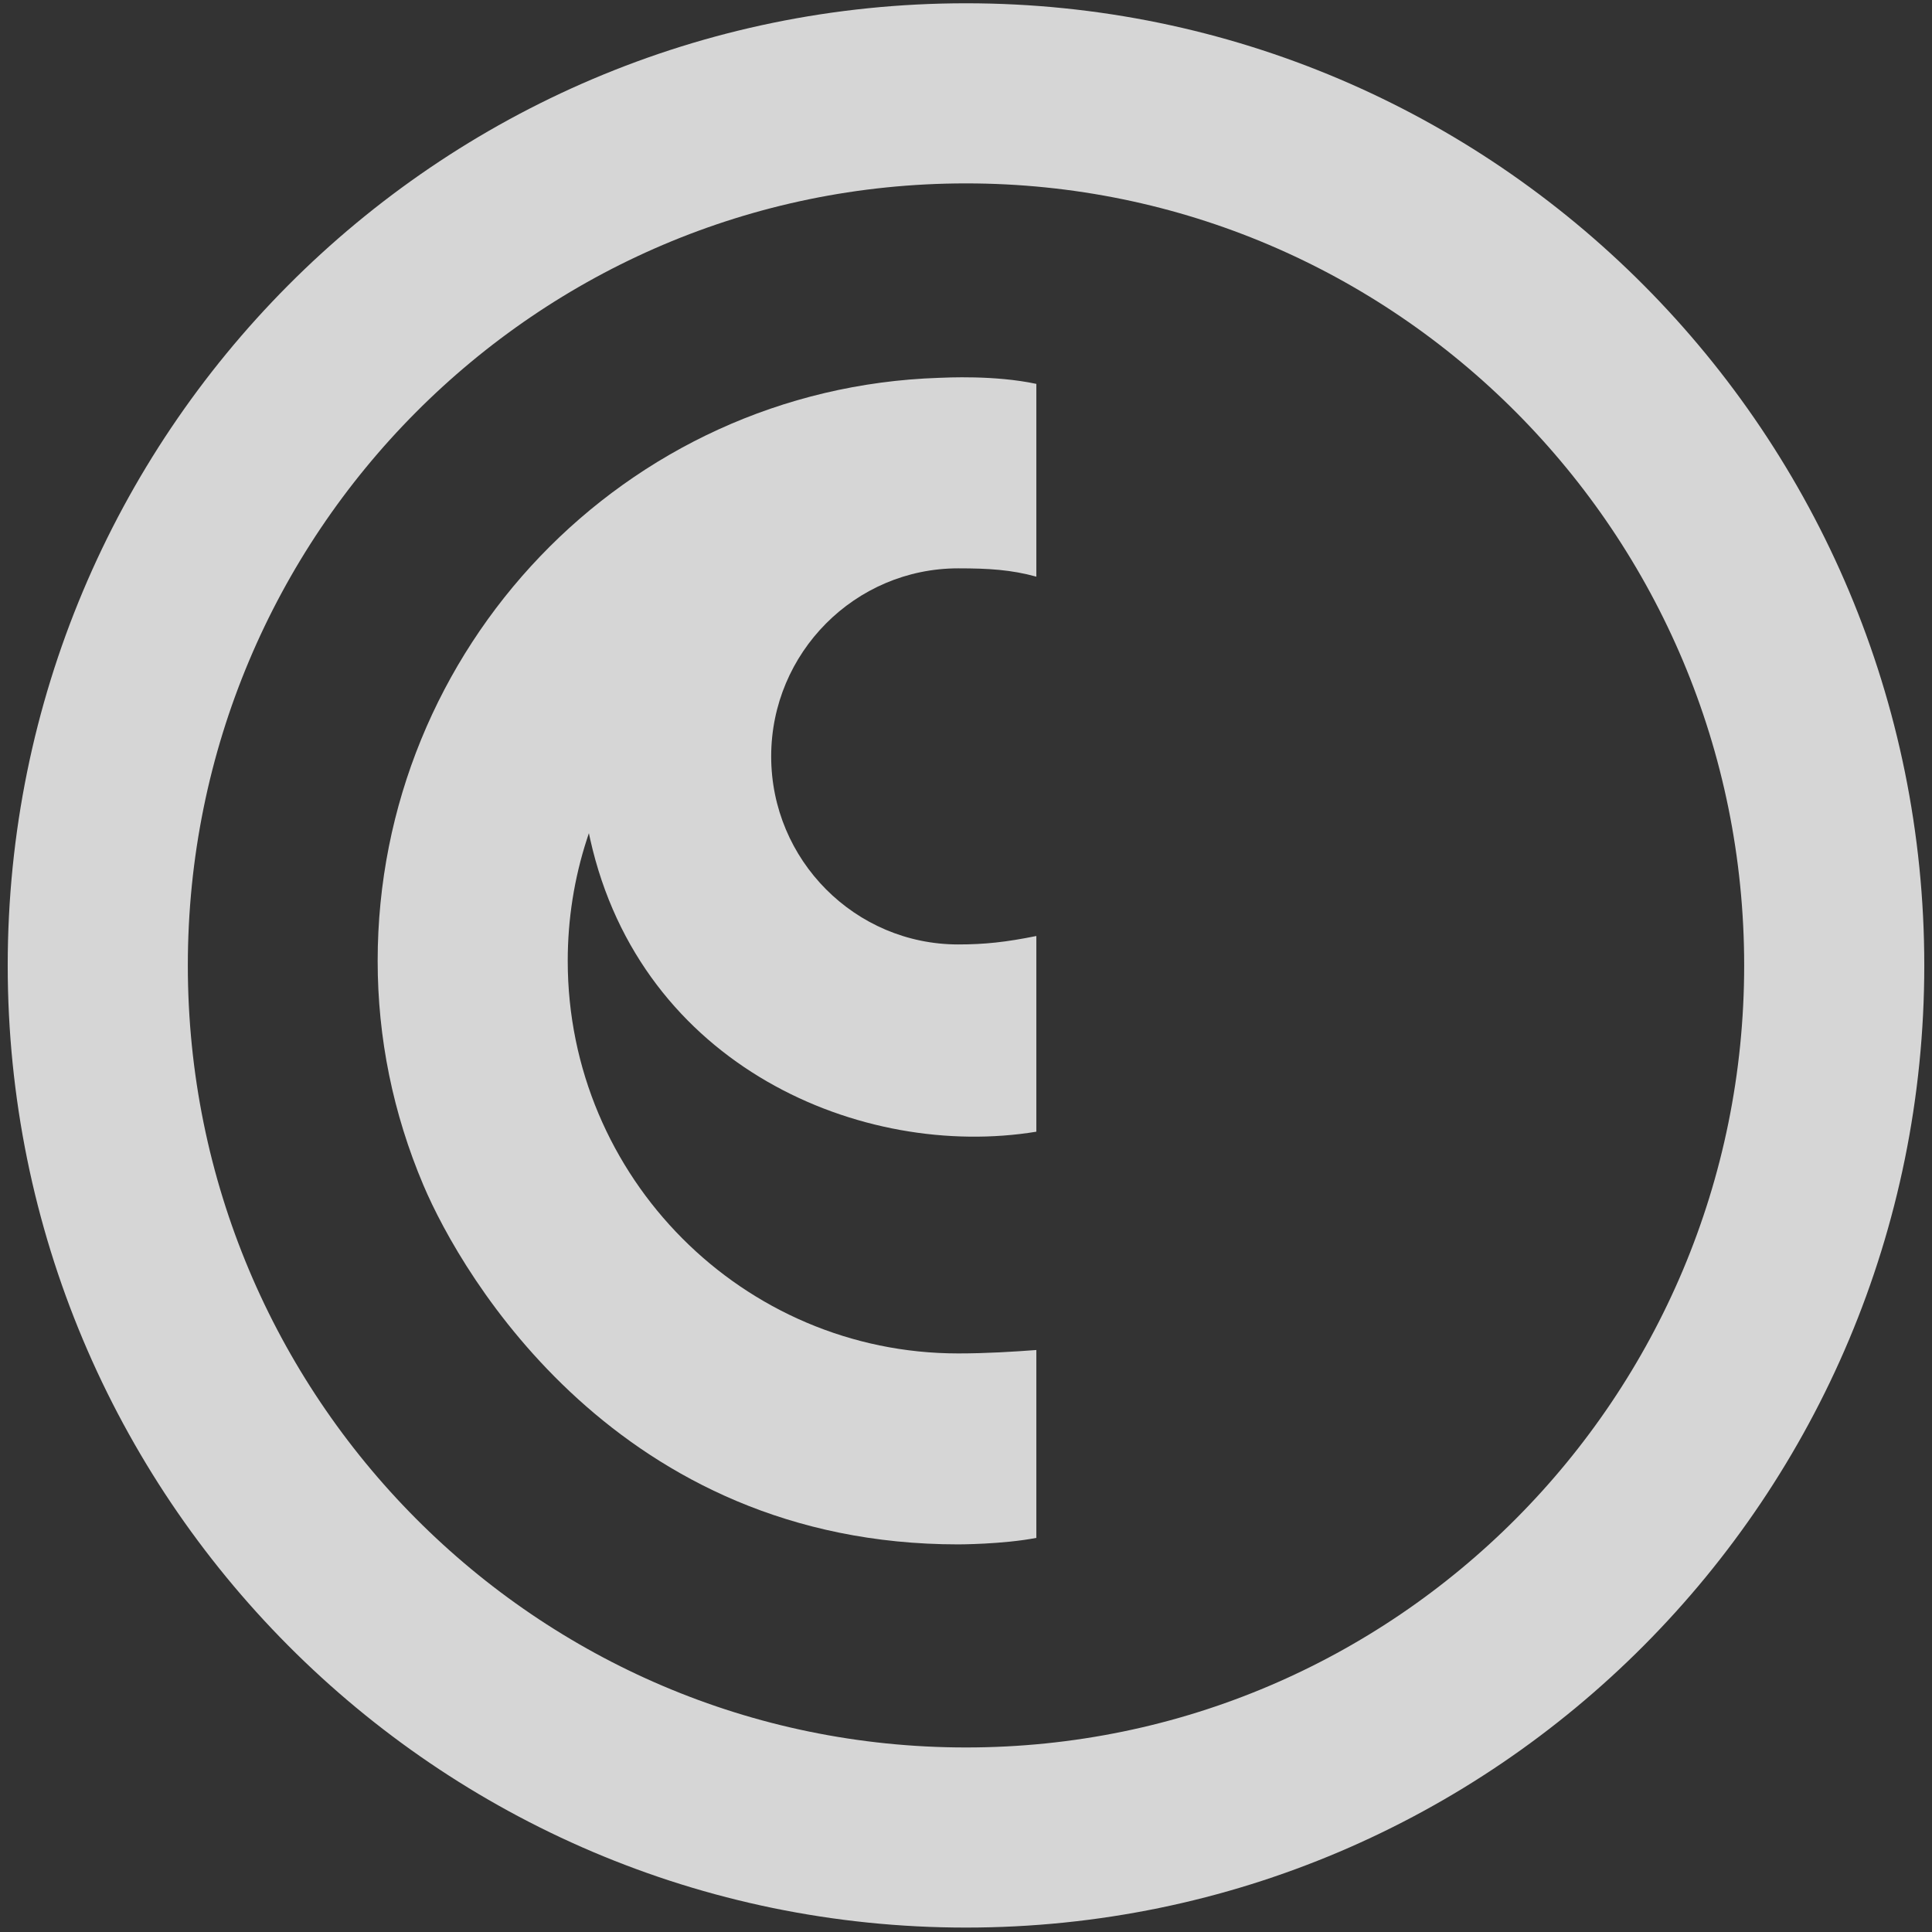
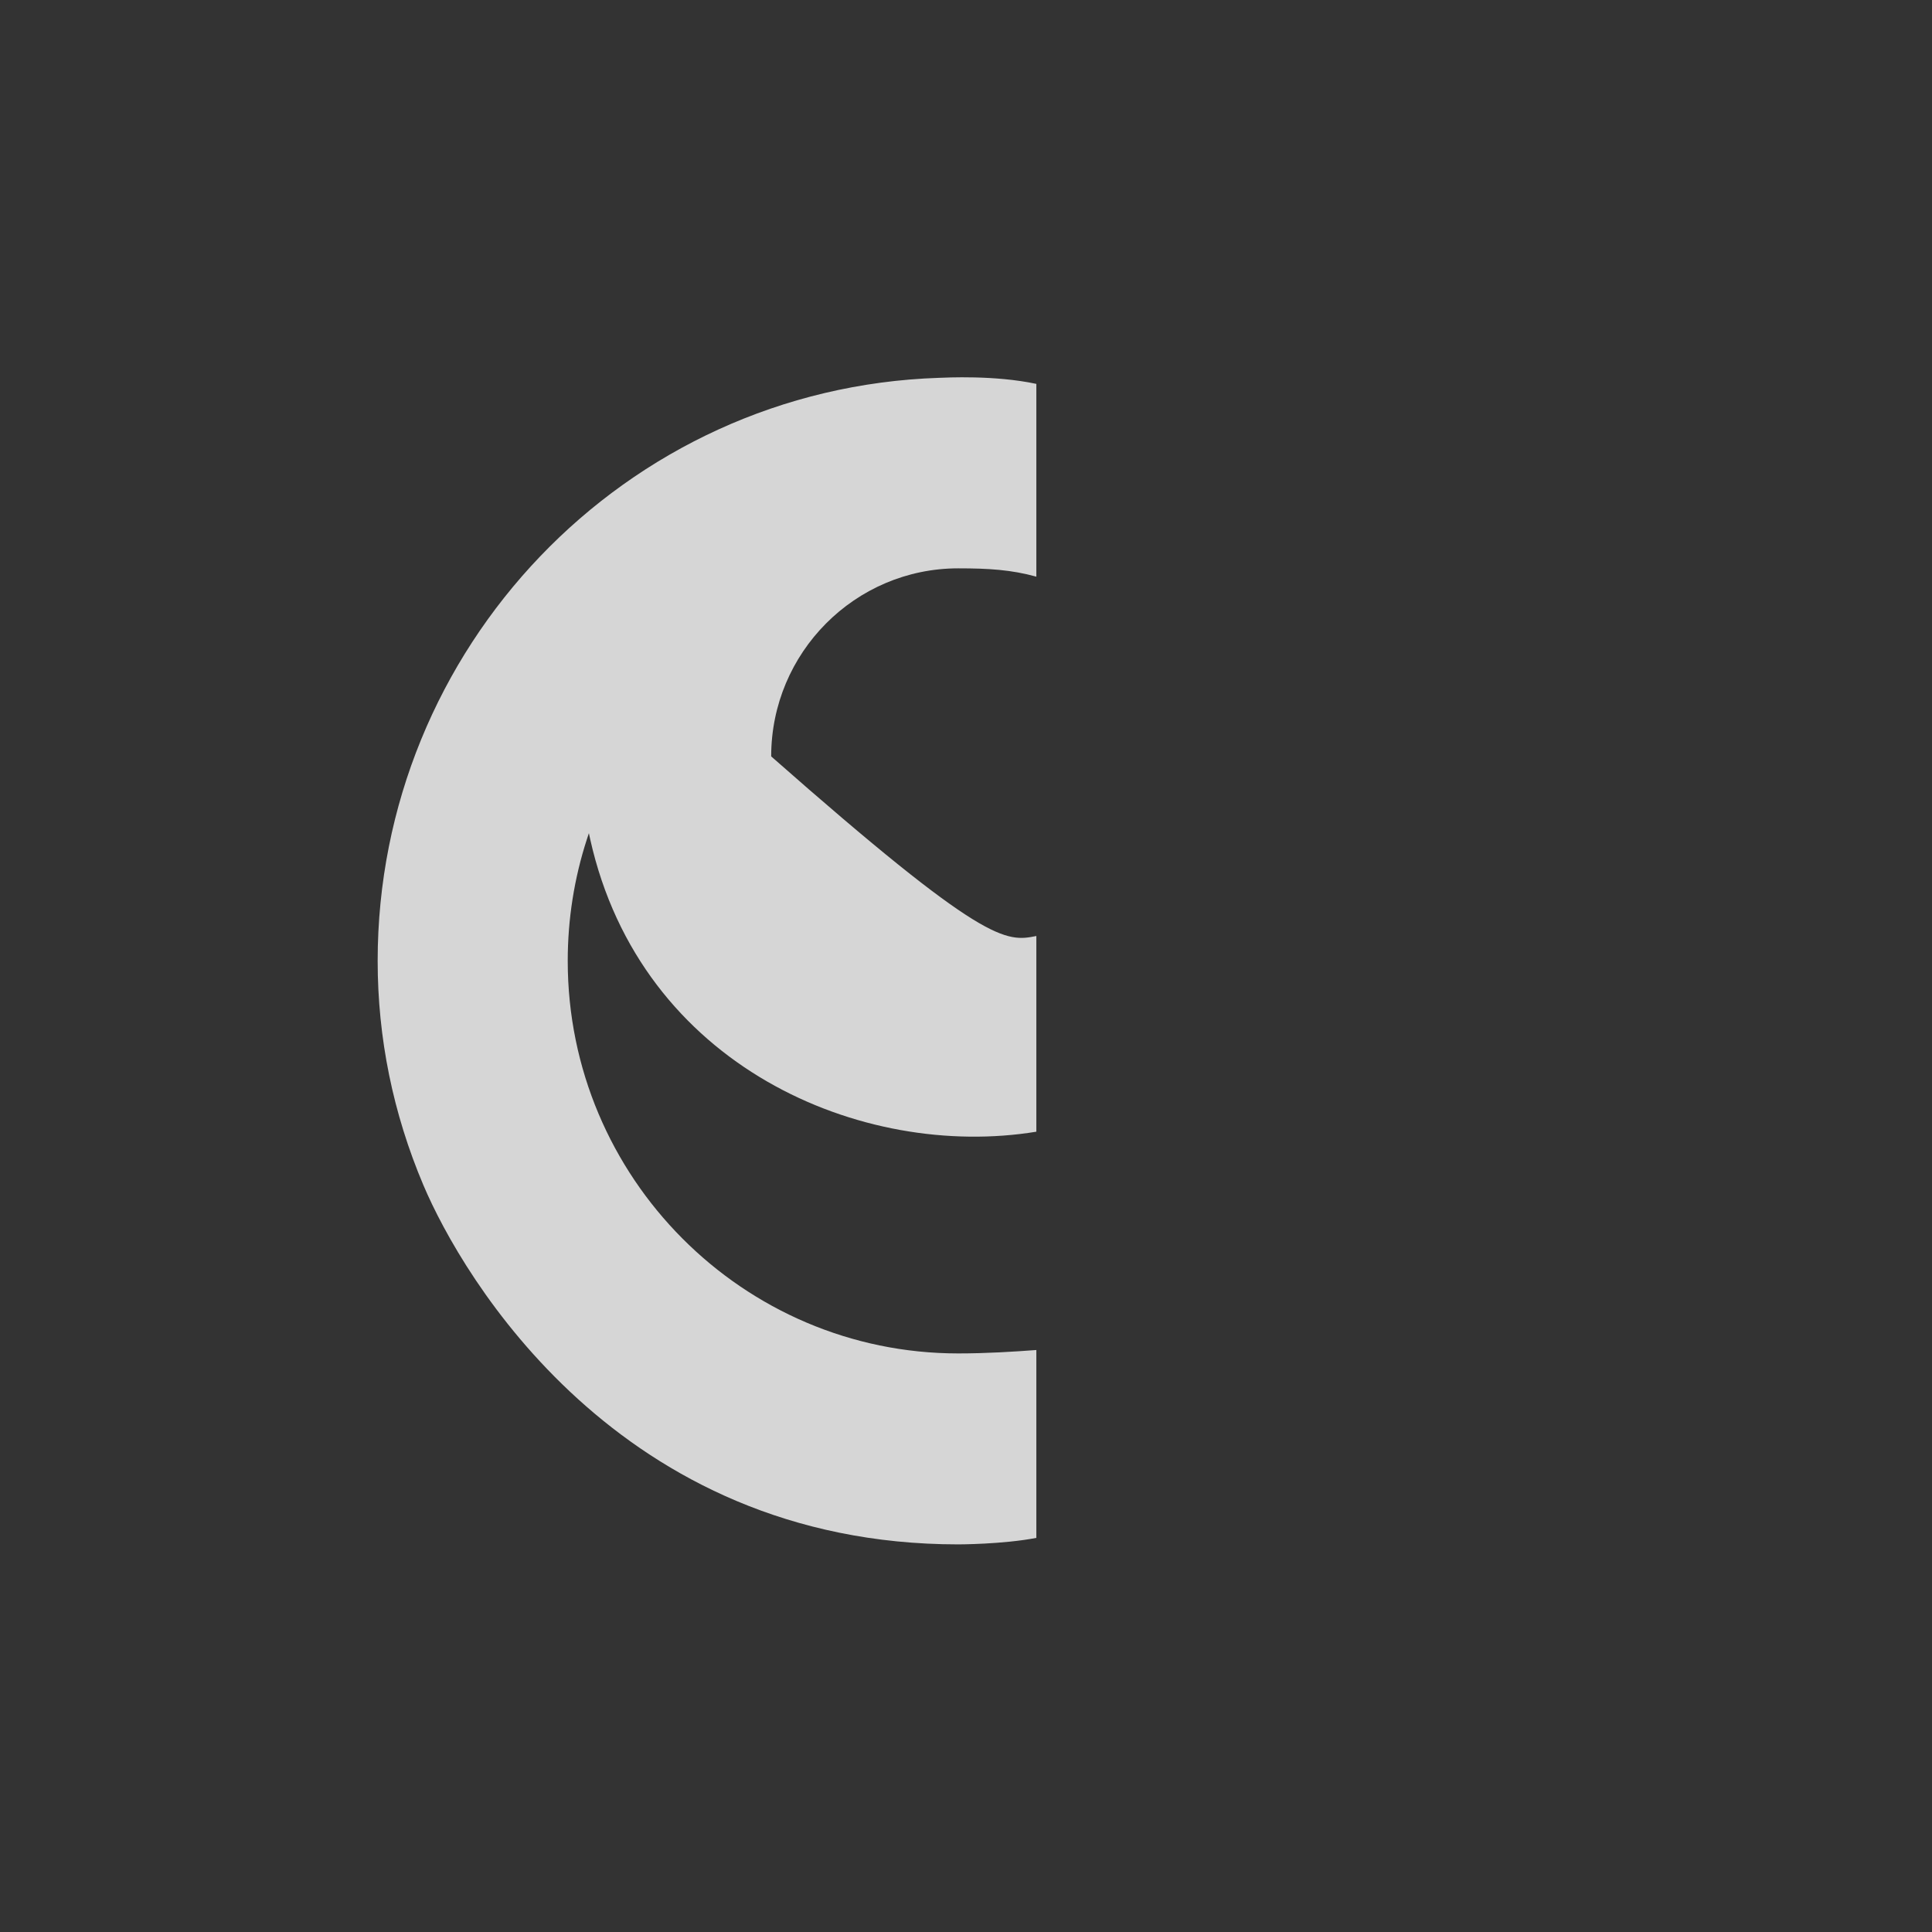
<svg xmlns="http://www.w3.org/2000/svg" width="216" height="216" viewBox="0 0 216 216" fill="none">
  <rect x="0" y="0" width="216" height="216" fill="#333333" stroke="none" />
  <g opacity="0.8">
-     <path d="M108 205.437C161.657 205.437 205.069 161.738 205.069 107.936C205.069 54.135 161.657 10.435 108 10.435C54.343 10.435 10.931 54.135 10.931 107.936C10.931 161.738 54.343 205.437 108 205.437Z" stroke="white" stroke-width="20.137" />
-     <path d="M86.219 84.566C86.219 96.158 95.598 105.59 107.133 105.59C110.075 105.59 112.453 105.335 115.865 104.646V126.525C96.41 129.711 71.659 119.26 65.984 93.825L65.838 93.15L65.622 93.806C64.195 98.197 63.473 102.779 63.473 107.431C63.473 131.629 83.061 151.315 107.133 151.315C110.272 151.315 113.303 151.124 115.865 150.933V171.938C112.098 172.664 107.133 172.664 107.133 172.664C69.18 172.664 51.678 142.75 47.334 132.496C43.941 124.485 42.223 116.054 42.223 107.431C42.223 72.54 69.782 43.416 104.964 42.243C105.744 42.218 111.172 41.918 115.865 42.919V64.472C113.043 63.694 110.519 63.541 107.133 63.541C95.598 63.541 86.219 72.973 86.219 84.566Z" fill="white" />
+     <path d="M86.219 84.566C110.075 105.59 112.453 105.335 115.865 104.646V126.525C96.41 129.711 71.659 119.26 65.984 93.825L65.838 93.15L65.622 93.806C64.195 98.197 63.473 102.779 63.473 107.431C63.473 131.629 83.061 151.315 107.133 151.315C110.272 151.315 113.303 151.124 115.865 150.933V171.938C112.098 172.664 107.133 172.664 107.133 172.664C69.18 172.664 51.678 142.75 47.334 132.496C43.941 124.485 42.223 116.054 42.223 107.431C42.223 72.54 69.782 43.416 104.964 42.243C105.744 42.218 111.172 41.918 115.865 42.919V64.472C113.043 63.694 110.519 63.541 107.133 63.541C95.598 63.541 86.219 72.973 86.219 84.566Z" fill="white" />
  </g>
</svg>